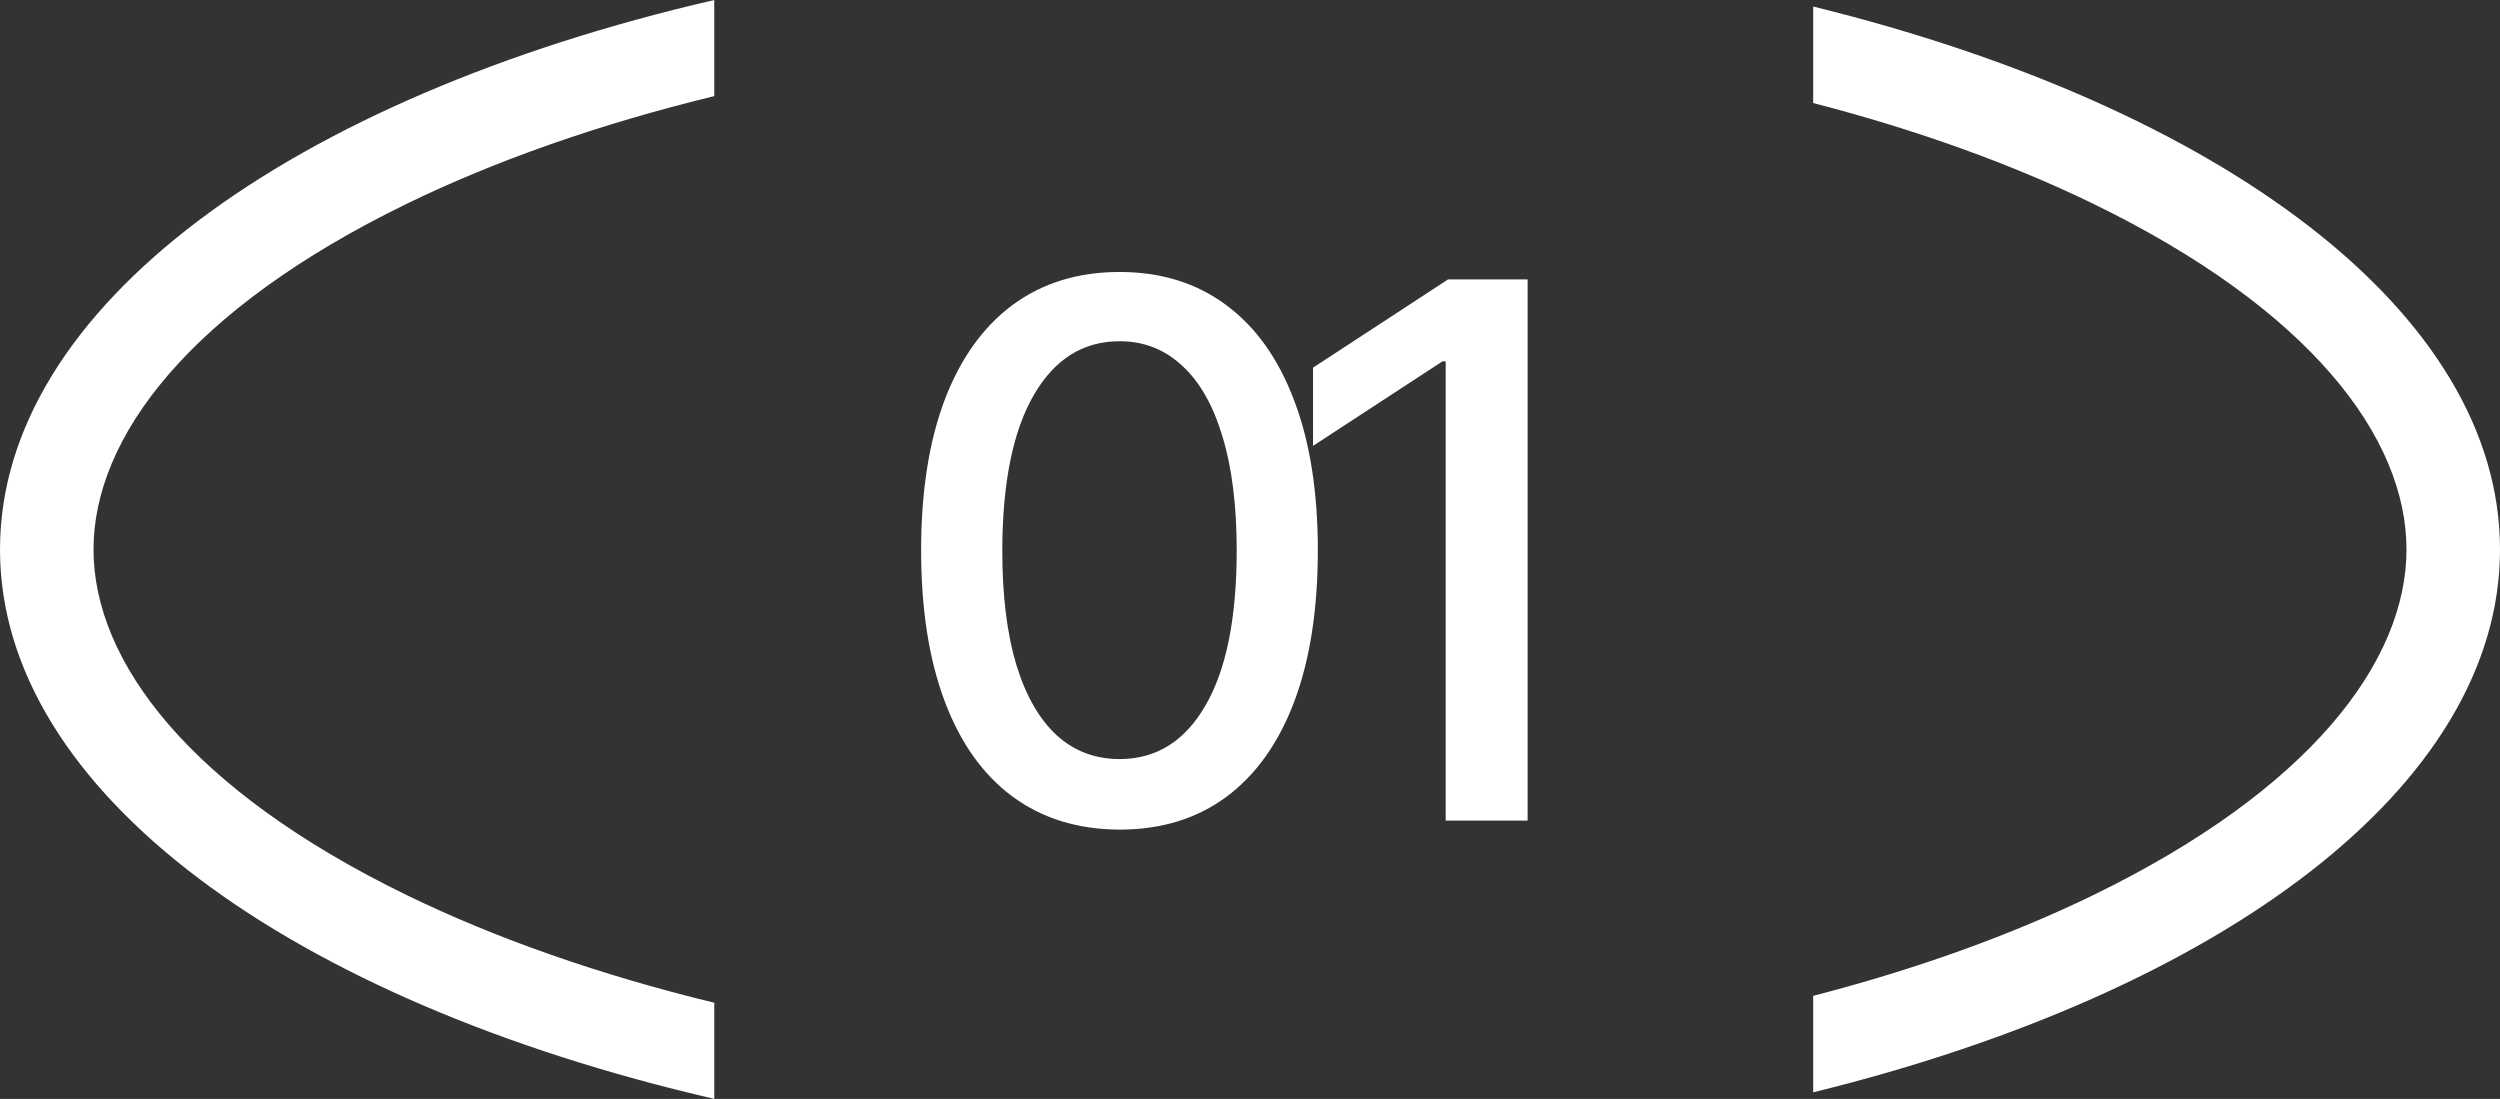
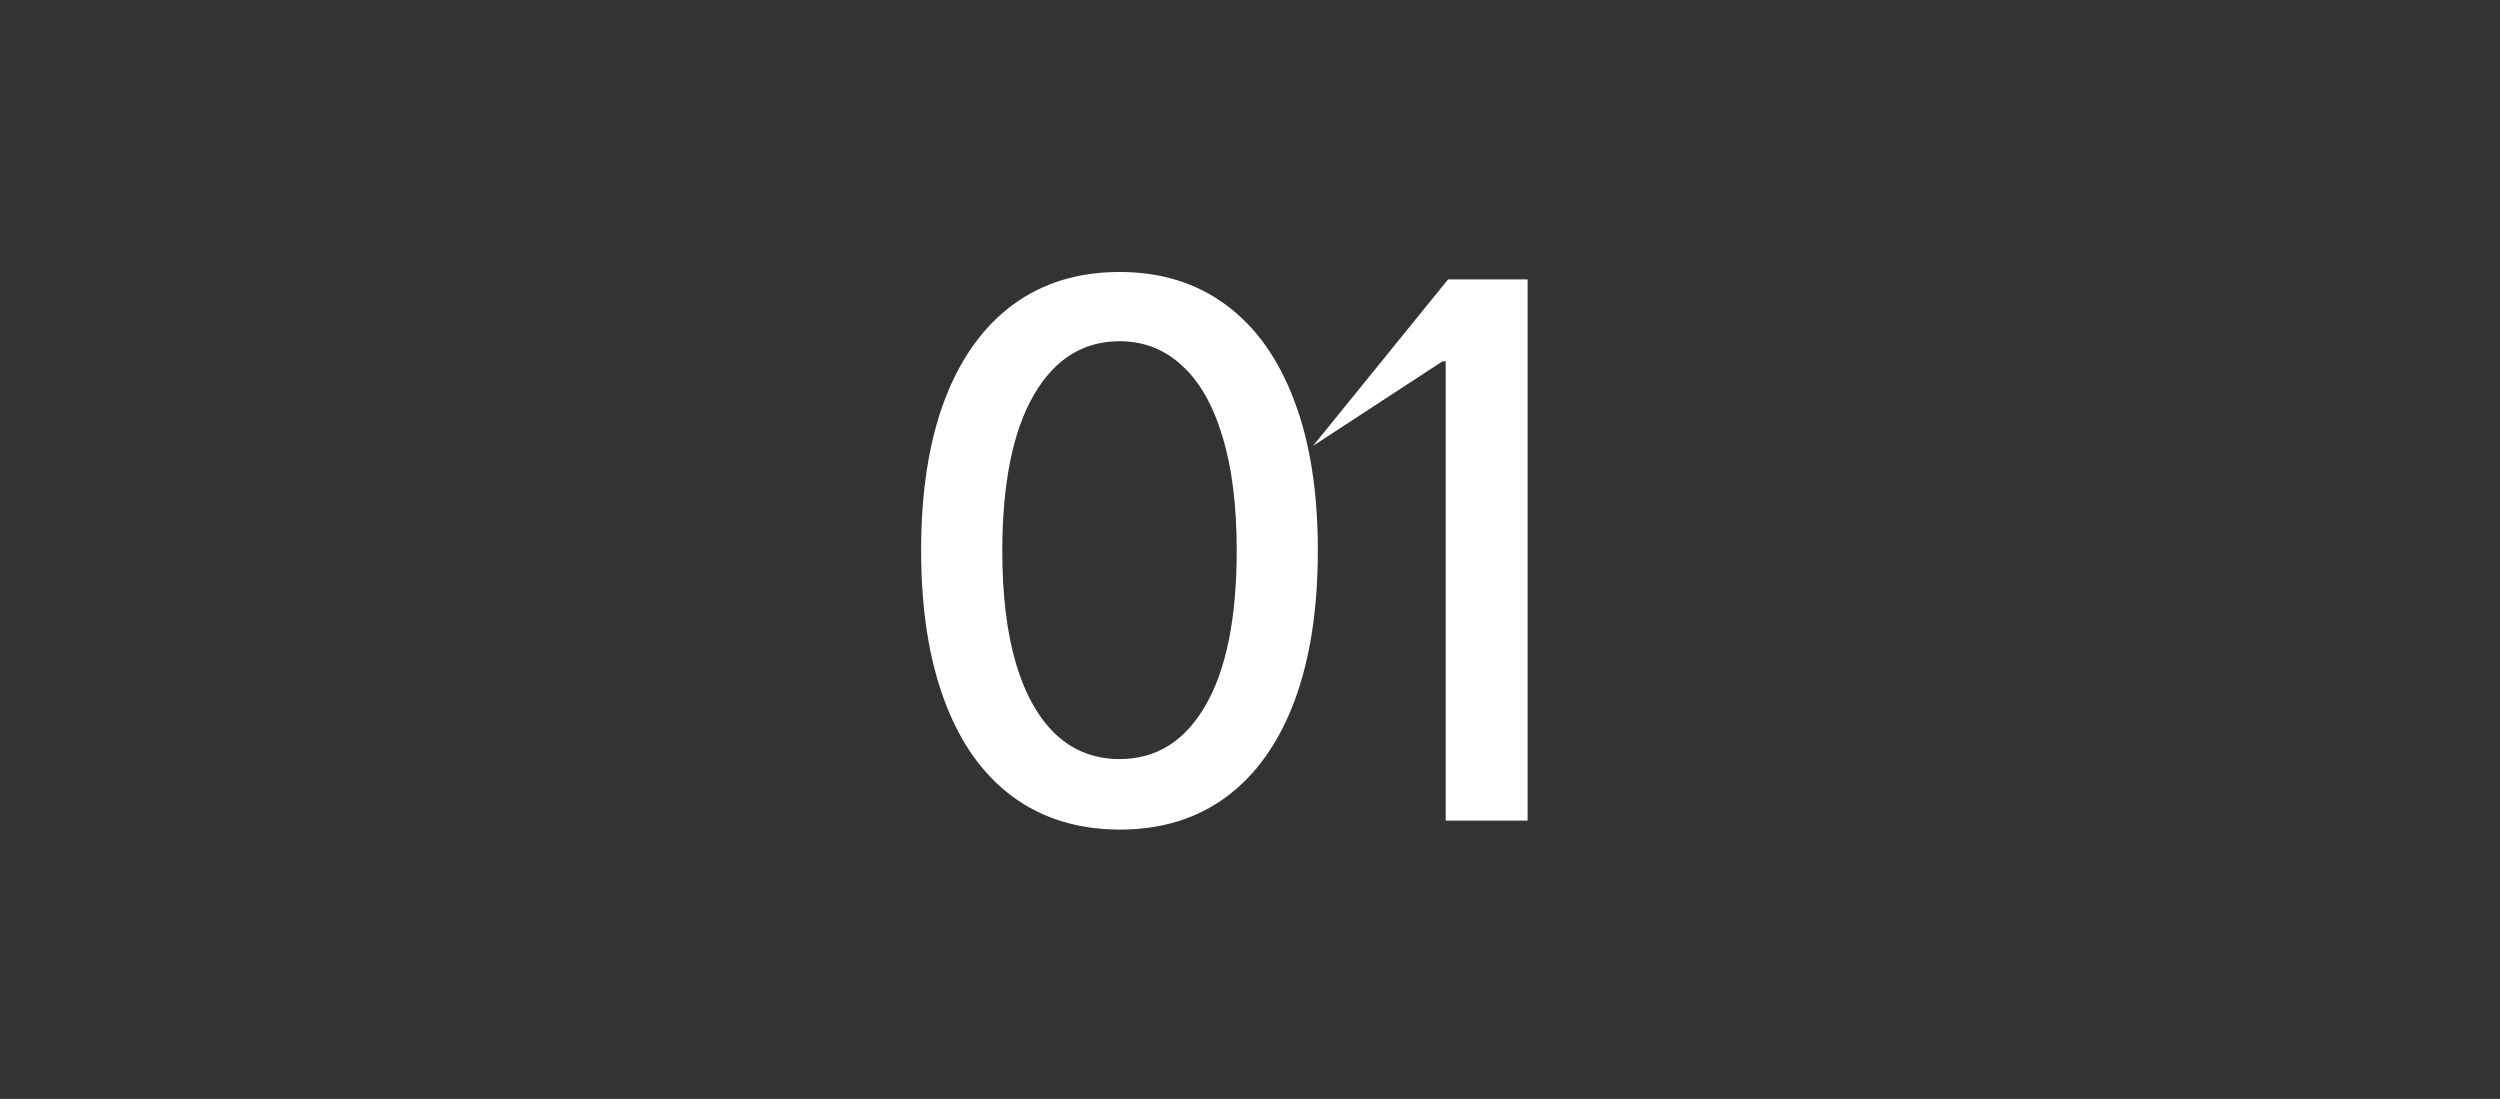
<svg xmlns="http://www.w3.org/2000/svg" width="91" height="40" viewBox="0 0 91 40" fill="none">
  <rect x="0" y="0" width="91" height="40" fill="#333333" stroke="none" />
-   <path d="M26 3.499C21.806 4.518 18.032 5.848 14.815 7.413C6.908 11.259 3.404 15.923 3.404 20C3.404 24.077 6.908 28.741 14.815 32.587C18.032 34.152 21.806 35.481 26 36.5V39.999C10.628 36.447 0 28.828 0 20C7.50064e-05 11.172 10.628 3.552 26 0V3.499ZM66 0.238C80.831 3.885 91 11.364 91 20C91 28.636 80.831 36.114 66 39.761V36.249C69.795 35.266 73.225 34.026 76.185 32.587C84.092 28.741 87.596 24.077 87.596 20C87.596 15.923 84.092 11.259 76.185 7.413C73.225 5.974 69.795 4.733 66 3.75V0.238Z" fill="white" />
-   <path d="M40.754 30.198C39.234 30.192 37.935 29.791 36.858 28.996C35.781 28.201 34.956 27.043 34.386 25.523C33.815 24.003 33.529 22.172 33.529 20.03C33.529 17.895 33.815 16.07 34.386 14.556C34.963 13.043 35.79 11.889 36.868 11.093C37.951 10.298 39.247 9.9 40.754 9.9C42.261 9.9 43.553 10.301 44.631 11.103C45.708 11.898 46.532 13.053 47.103 14.566C47.68 16.073 47.969 17.895 47.969 20.03C47.969 22.178 47.683 24.013 47.113 25.533C46.542 27.046 45.718 28.204 44.64 29.005C43.563 29.8 42.267 30.198 40.754 30.198ZM40.754 27.63C42.088 27.63 43.13 26.979 43.88 25.677C44.637 24.375 45.016 22.493 45.016 20.03C45.016 18.395 44.842 17.013 44.496 15.884C44.156 14.749 43.666 13.889 43.024 13.306C42.389 12.716 41.633 12.421 40.754 12.421C39.426 12.421 38.384 13.075 37.628 14.383C36.871 15.691 36.489 17.574 36.483 20.03C36.483 21.672 36.653 23.06 36.993 24.195C37.339 25.324 37.83 26.18 38.465 26.764C39.099 27.341 39.863 27.63 40.754 27.63ZM55.605 10.17V29.871H52.623V13.152H52.508L47.794 16.23V13.383L52.71 10.17H55.605Z" fill="white" />
+   <path d="M40.754 30.198C39.234 30.192 37.935 29.791 36.858 28.996C35.781 28.201 34.956 27.043 34.386 25.523C33.815 24.003 33.529 22.172 33.529 20.03C33.529 17.895 33.815 16.07 34.386 14.556C34.963 13.043 35.79 11.889 36.868 11.093C37.951 10.298 39.247 9.9 40.754 9.9C42.261 9.9 43.553 10.301 44.631 11.103C45.708 11.898 46.532 13.053 47.103 14.566C47.68 16.073 47.969 17.895 47.969 20.03C47.969 22.178 47.683 24.013 47.113 25.533C46.542 27.046 45.718 28.204 44.64 29.005C43.563 29.8 42.267 30.198 40.754 30.198ZM40.754 27.63C42.088 27.63 43.13 26.979 43.88 25.677C44.637 24.375 45.016 22.493 45.016 20.03C45.016 18.395 44.842 17.013 44.496 15.884C44.156 14.749 43.666 13.889 43.024 13.306C42.389 12.716 41.633 12.421 40.754 12.421C39.426 12.421 38.384 13.075 37.628 14.383C36.871 15.691 36.489 17.574 36.483 20.03C36.483 21.672 36.653 23.06 36.993 24.195C37.339 25.324 37.83 26.18 38.465 26.764C39.099 27.341 39.863 27.63 40.754 27.63ZM55.605 10.17V29.871H52.623V13.152H52.508L47.794 16.23L52.71 10.17H55.605Z" fill="white" />
</svg>